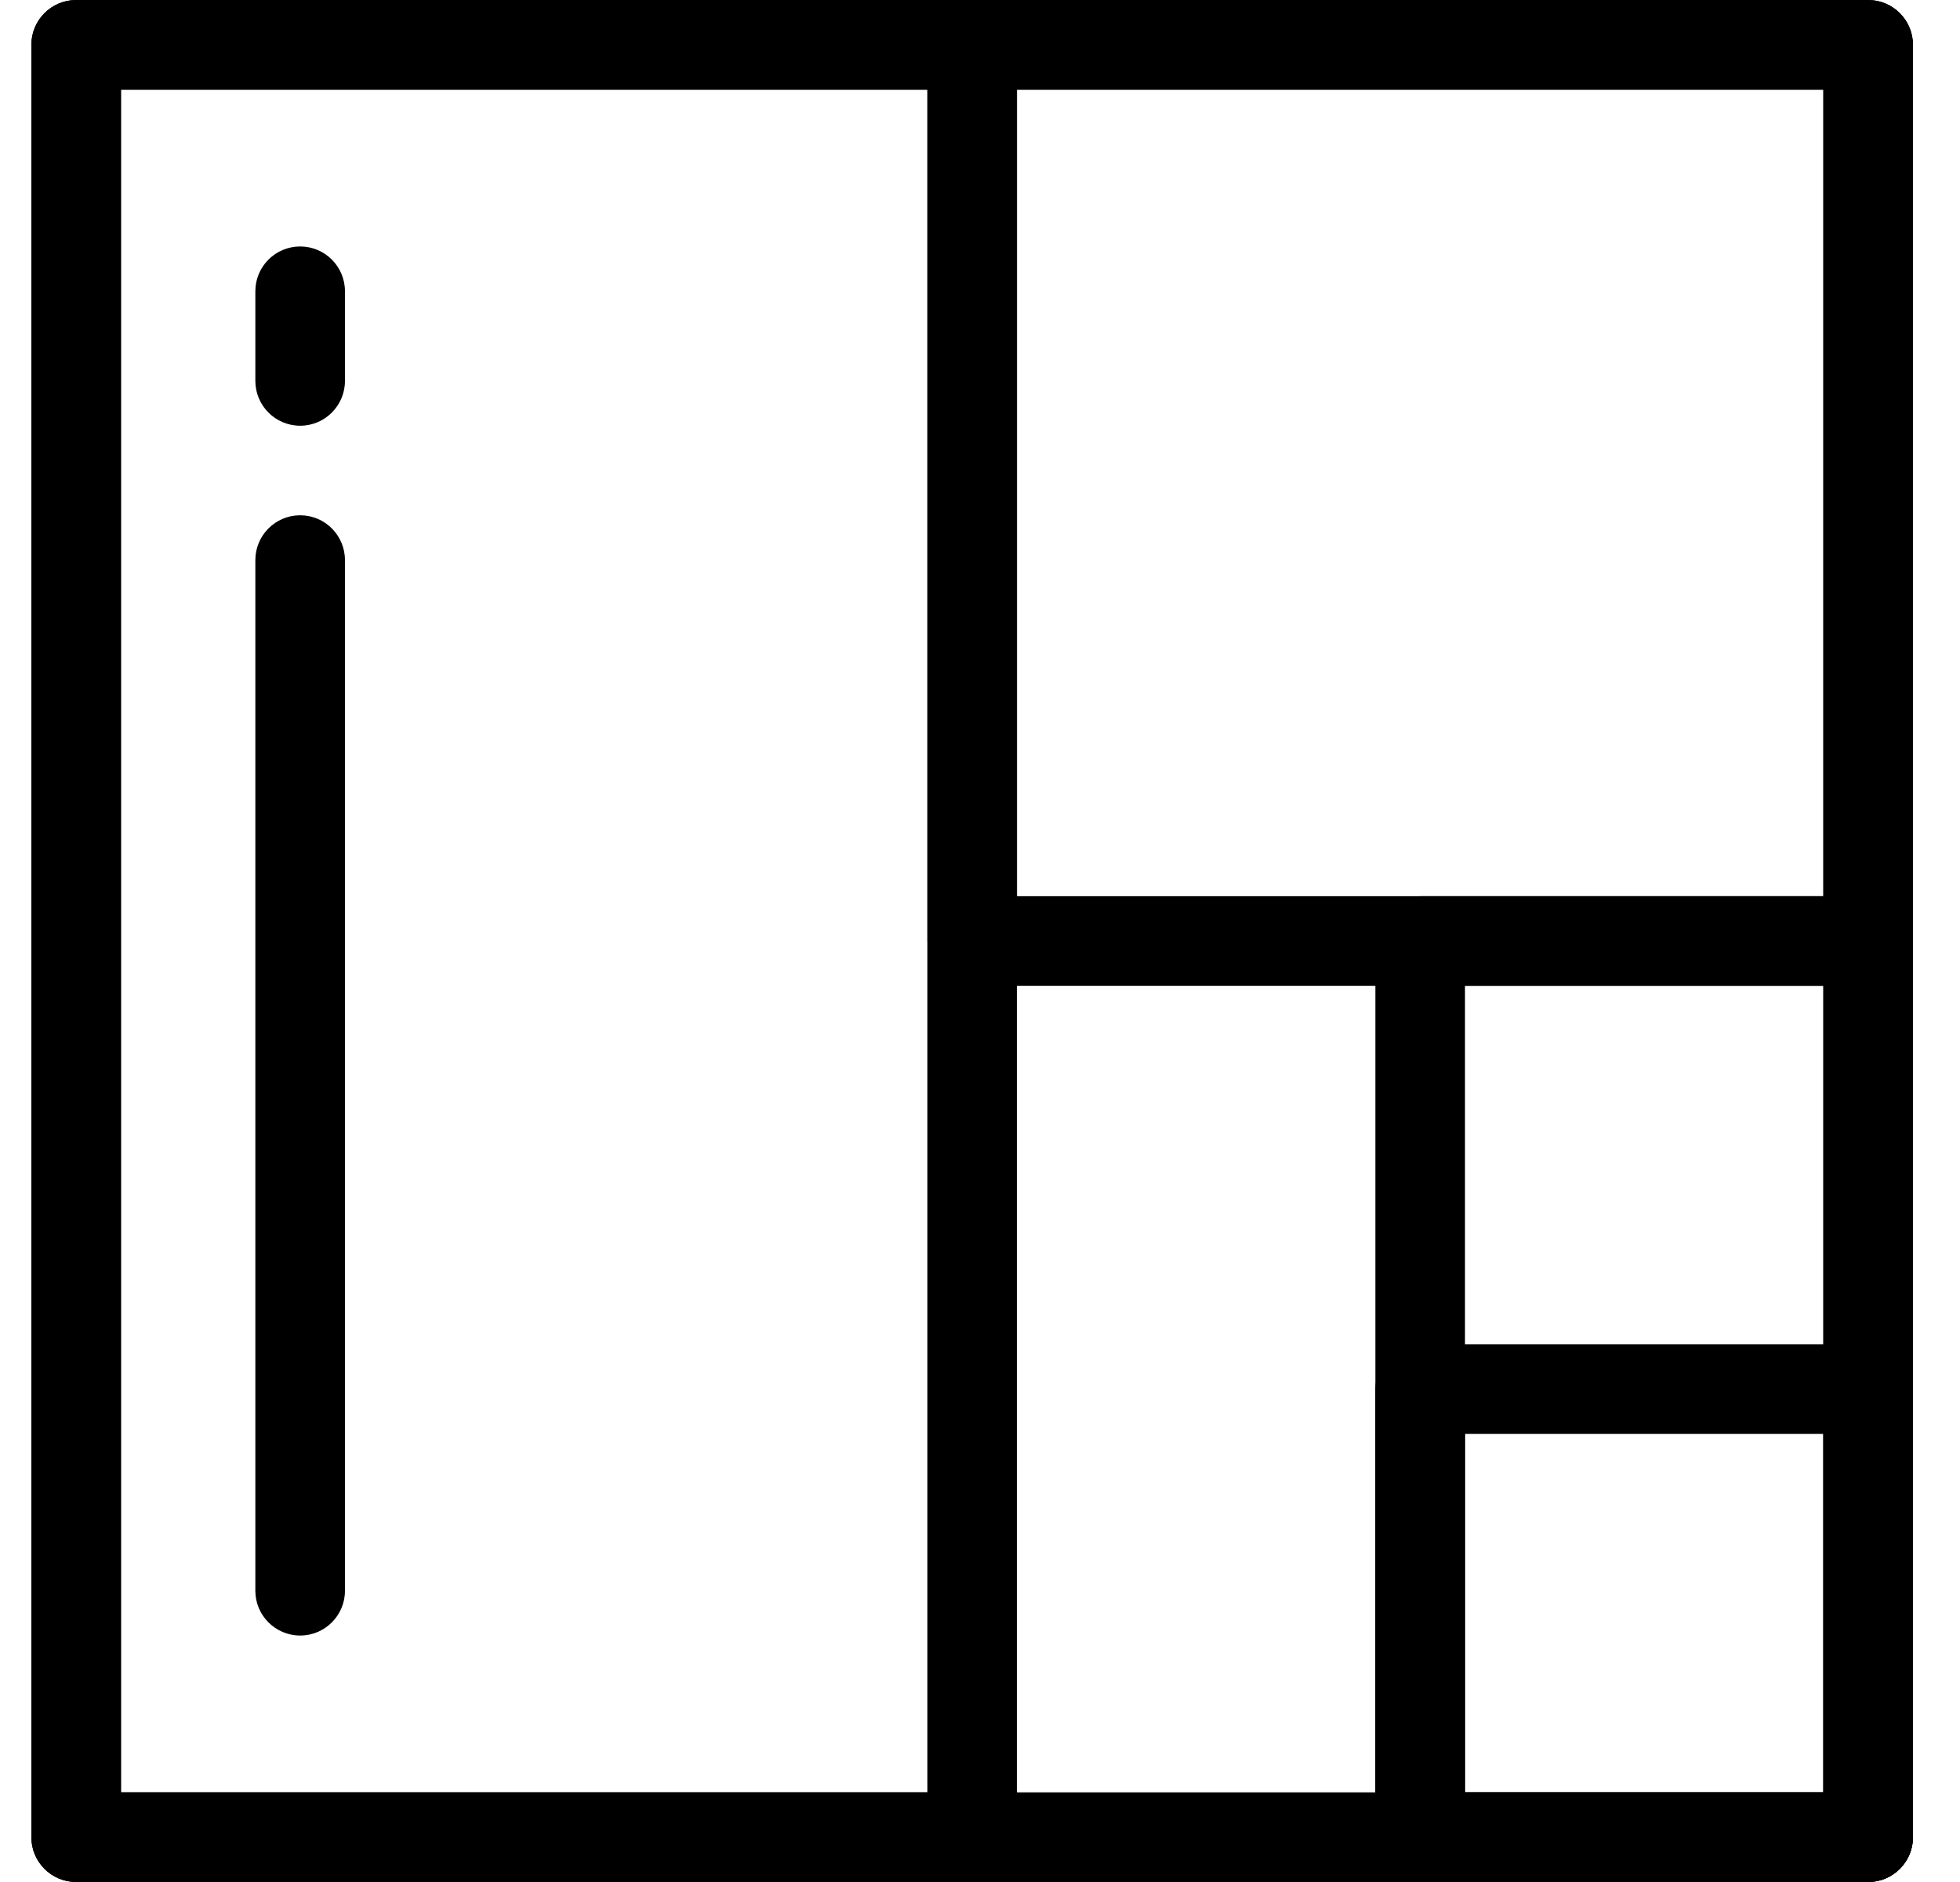
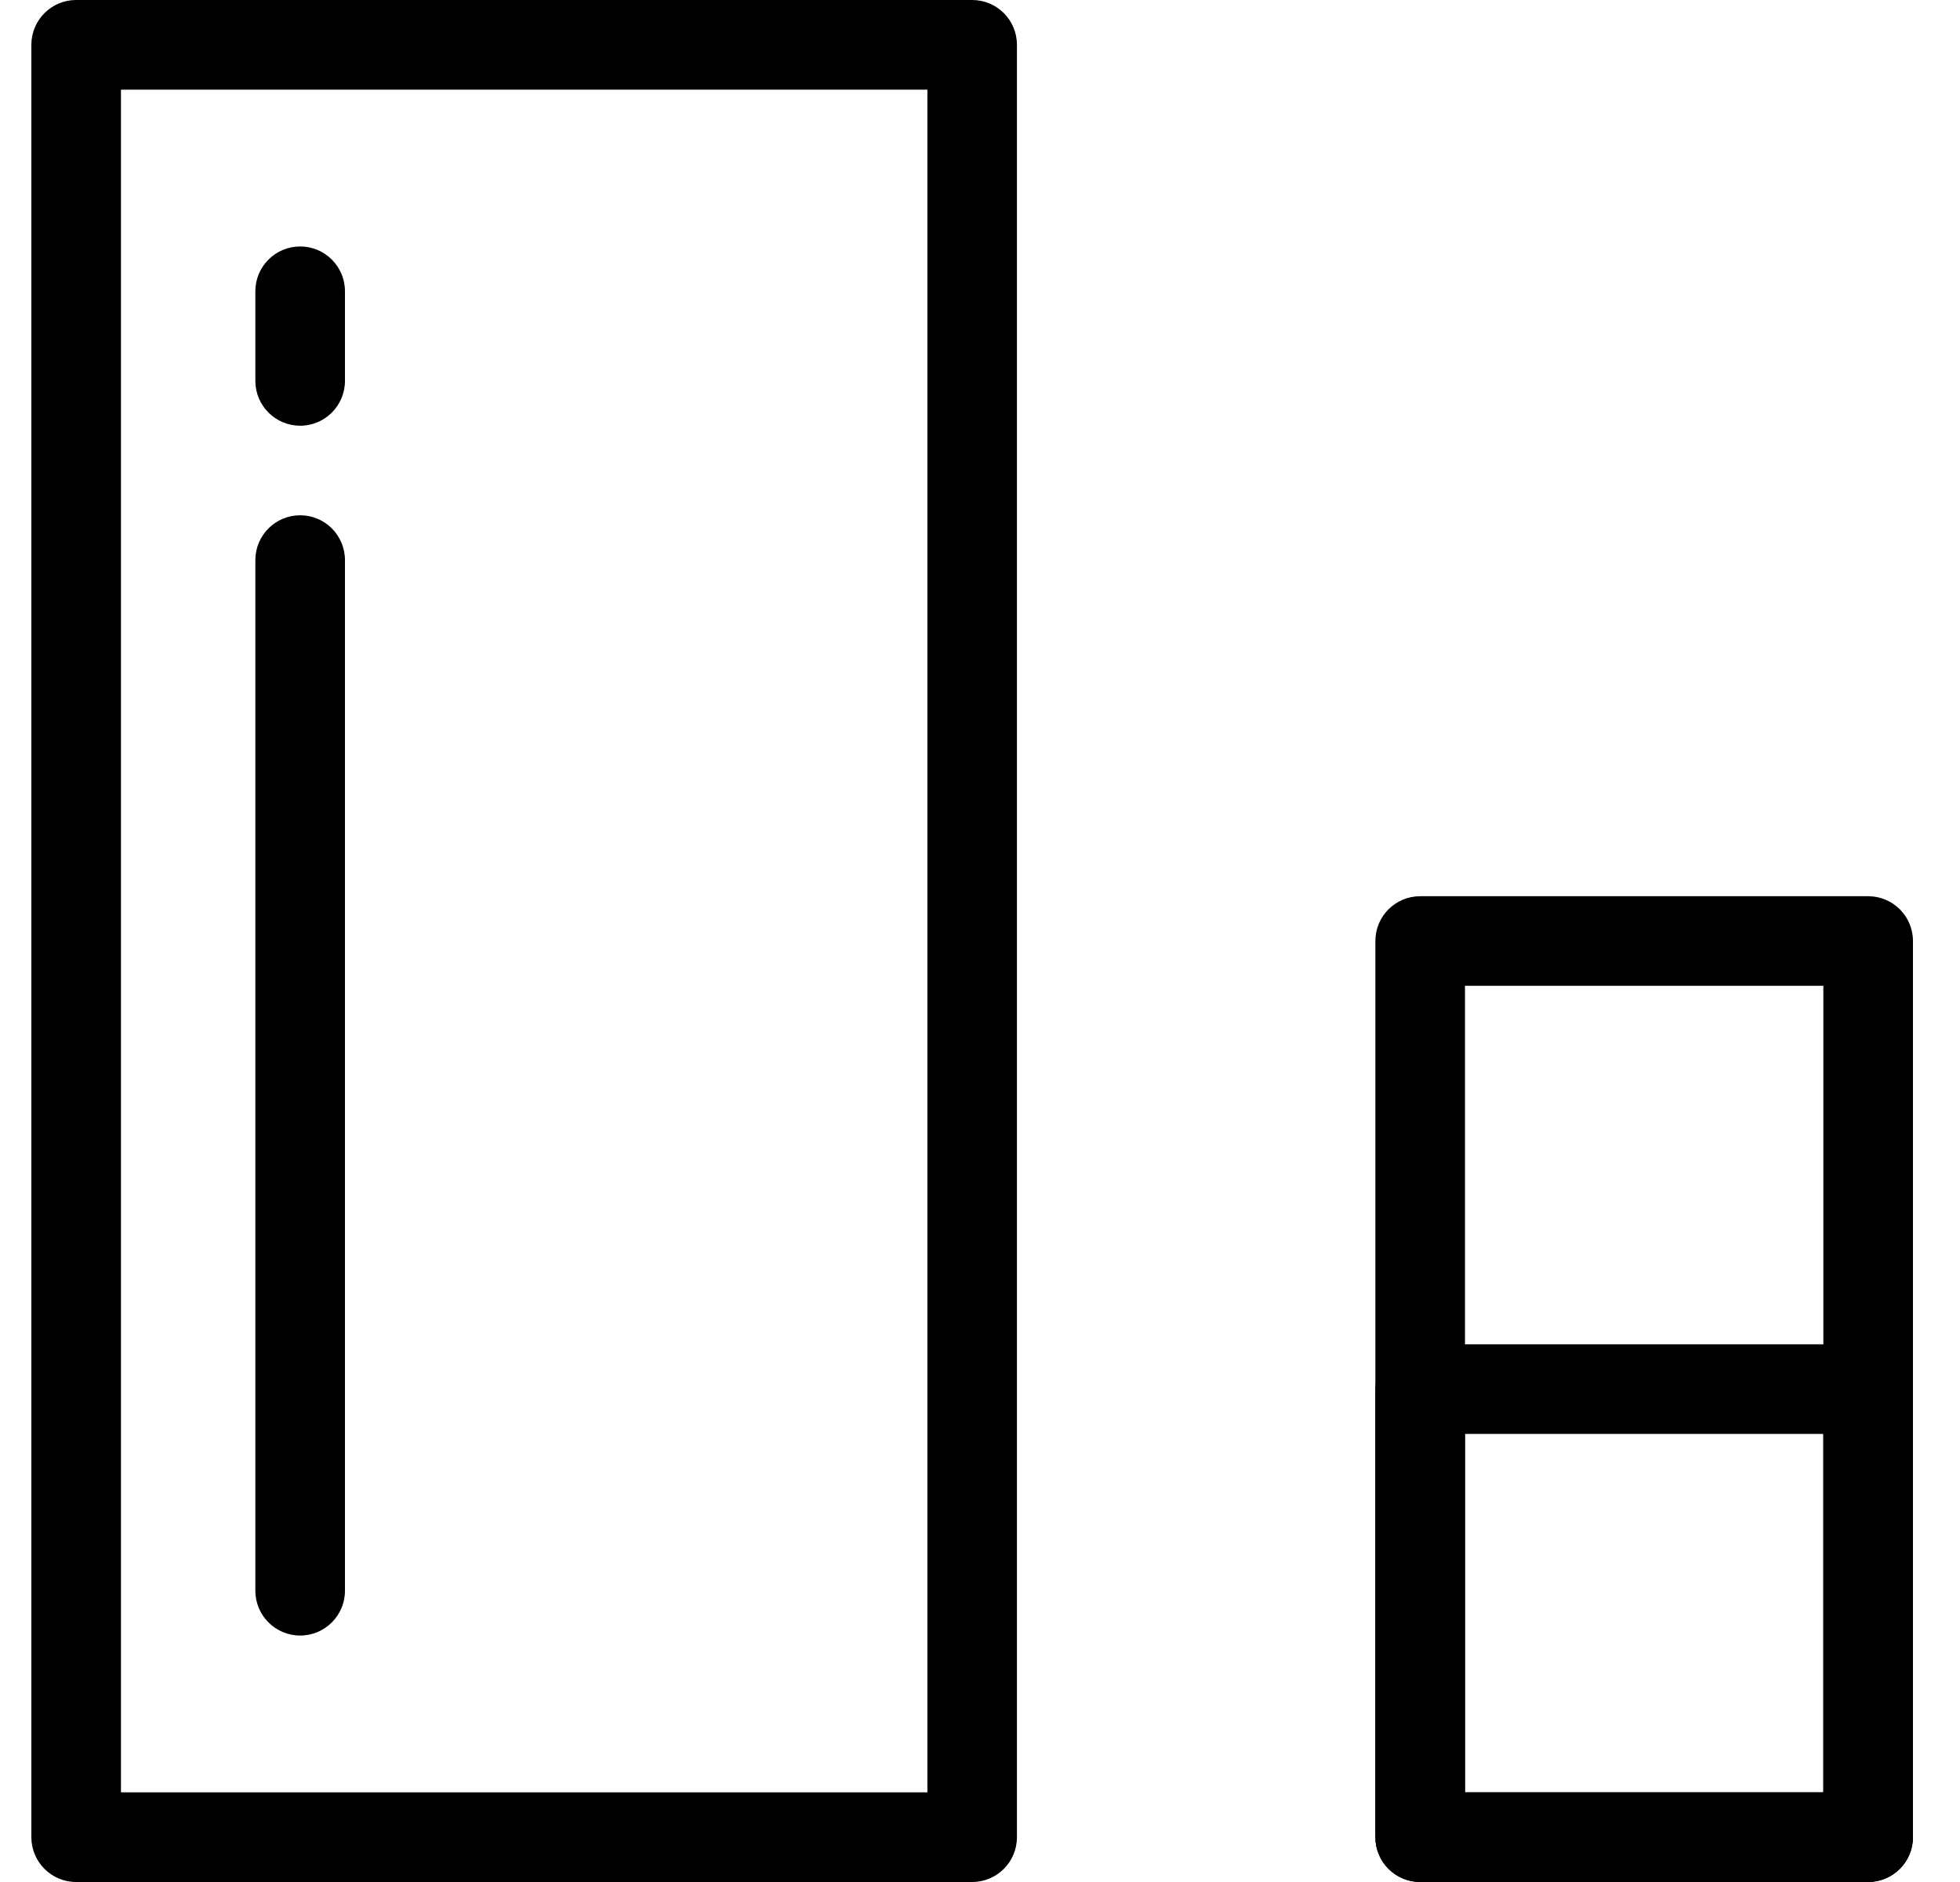
<svg xmlns="http://www.w3.org/2000/svg" width="25px" height="24px" viewBox="0 0 25 24" version="1.1">
  <title>noun_398196_cc copy 2</title>
  <desc>Created with Sketch.</desc>
  <defs />
  <g id="Page-1" stroke="none" stroke-width="1" fill="none" fill-rule="evenodd">
    <g id="Søkeresultater-Copy-2" transform="translate(-1002, -1452)" fill="#000">
      <g id="Group-18" transform="translate(162, 1258)">
        <g id="Group-16-Copy-7" transform="translate(697, 194)">
          <g id="noun_398196_cc-copy-2" transform="translate(143.4, 0)">
            <g id="charts">
-               <path d="M23.429,24 L0.571,24 C0.256,24 1.57780542e-05,23.744 0,23.429 L0,0.571 C1.57780542e-05,0.256 0.256,1.57780542e-05 0.571,0 L23.429,0 C23.744,1.57780542e-05 24,0.256 24,0.571 L24,23.429 C24,23.744 23.744,24 23.429,24 L23.429,24 Z M1.143,22.857 L22.857,22.857 L22.857,1.143 L1.143,1.143 L1.143,22.857 L1.143,22.857 Z" id="Shape" />
              <path d="M12,24 L0.571,24 C0.256,24 1.57780542e-05,23.744 0,23.429 L0,0.571 C1.57780542e-05,0.256 0.256,1.57780542e-05 0.571,0 L12,0 C12.316,1.57780542e-05 12.571,0.256 12.571,0.571 L12.571,23.429 C12.571,23.744 12.316,24 12,24 L12,24 Z M1.143,22.857 L11.429,22.857 L11.429,1.143 L1.143,1.143 L1.143,22.857 L1.143,22.857 Z" id="Shape" />
-               <path d="M23.429,12.571 L12,12.571 C11.684,12.571 11.429,12.316 11.429,12 L11.429,0.571 C11.429,0.256 11.684,1.57780542e-05 12,0 L23.429,0 C23.744,1.57780542e-05 24,0.256 24,0.571 L24,12 C24,12.316 23.744,12.571 23.429,12.571 L23.429,12.571 Z M12.571,11.429 L22.857,11.429 L22.857,1.143 L12.571,1.143 L12.571,11.429 L12.571,11.429 Z" id="Shape" />
              <path d="M23.429,24 L17.714,24 C17.399,24 17.143,23.744 17.143,23.429 L17.143,12 C17.143,11.684 17.399,11.429 17.714,11.429 L23.429,11.429 C23.744,11.429 24,11.684 24,12 L24,23.429 C24,23.744 23.744,24 23.429,24 L23.429,24 Z M18.286,22.857 L22.857,22.857 L22.857,12.571 L18.286,12.571 L18.286,22.857 L18.286,22.857 Z" id="Shape" />
              <path d="M23.429,24 L17.714,24 C17.399,24 17.143,23.744 17.143,23.429 L17.143,17.714 C17.143,17.399 17.399,17.143 17.714,17.143 L23.429,17.143 C23.744,17.143 24,17.399 24,17.714 L24,23.429 C24,23.744 23.744,24 23.429,24 L23.429,24 Z M18.286,22.857 L22.857,22.857 L22.857,18.286 L18.286,18.286 L18.286,22.857 L18.286,22.857 Z" id="Shape" />
              <path d="M3.429,20.857 C3.113,20.857 2.857,20.601 2.857,20.286 L2.857,7.143 C2.857,6.827 3.113,6.571 3.429,6.571 C3.744,6.571 4,6.827 4,7.143 L4,20.286 C4,20.601 3.744,20.857 3.429,20.857 L3.429,20.857 Z" id="Shape" />
              <path d="M3.429,5.429 C3.113,5.429 2.857,5.173 2.857,4.857 L2.857,3.714 C2.857,3.399 3.113,3.143 3.429,3.143 C3.744,3.143 4,3.399 4,3.714 L4,4.857 C4,5.173 3.744,5.429 3.429,5.429 L3.429,5.429 Z" id="Shape" />
            </g>
          </g>
        </g>
      </g>
    </g>
  </g>
</svg>